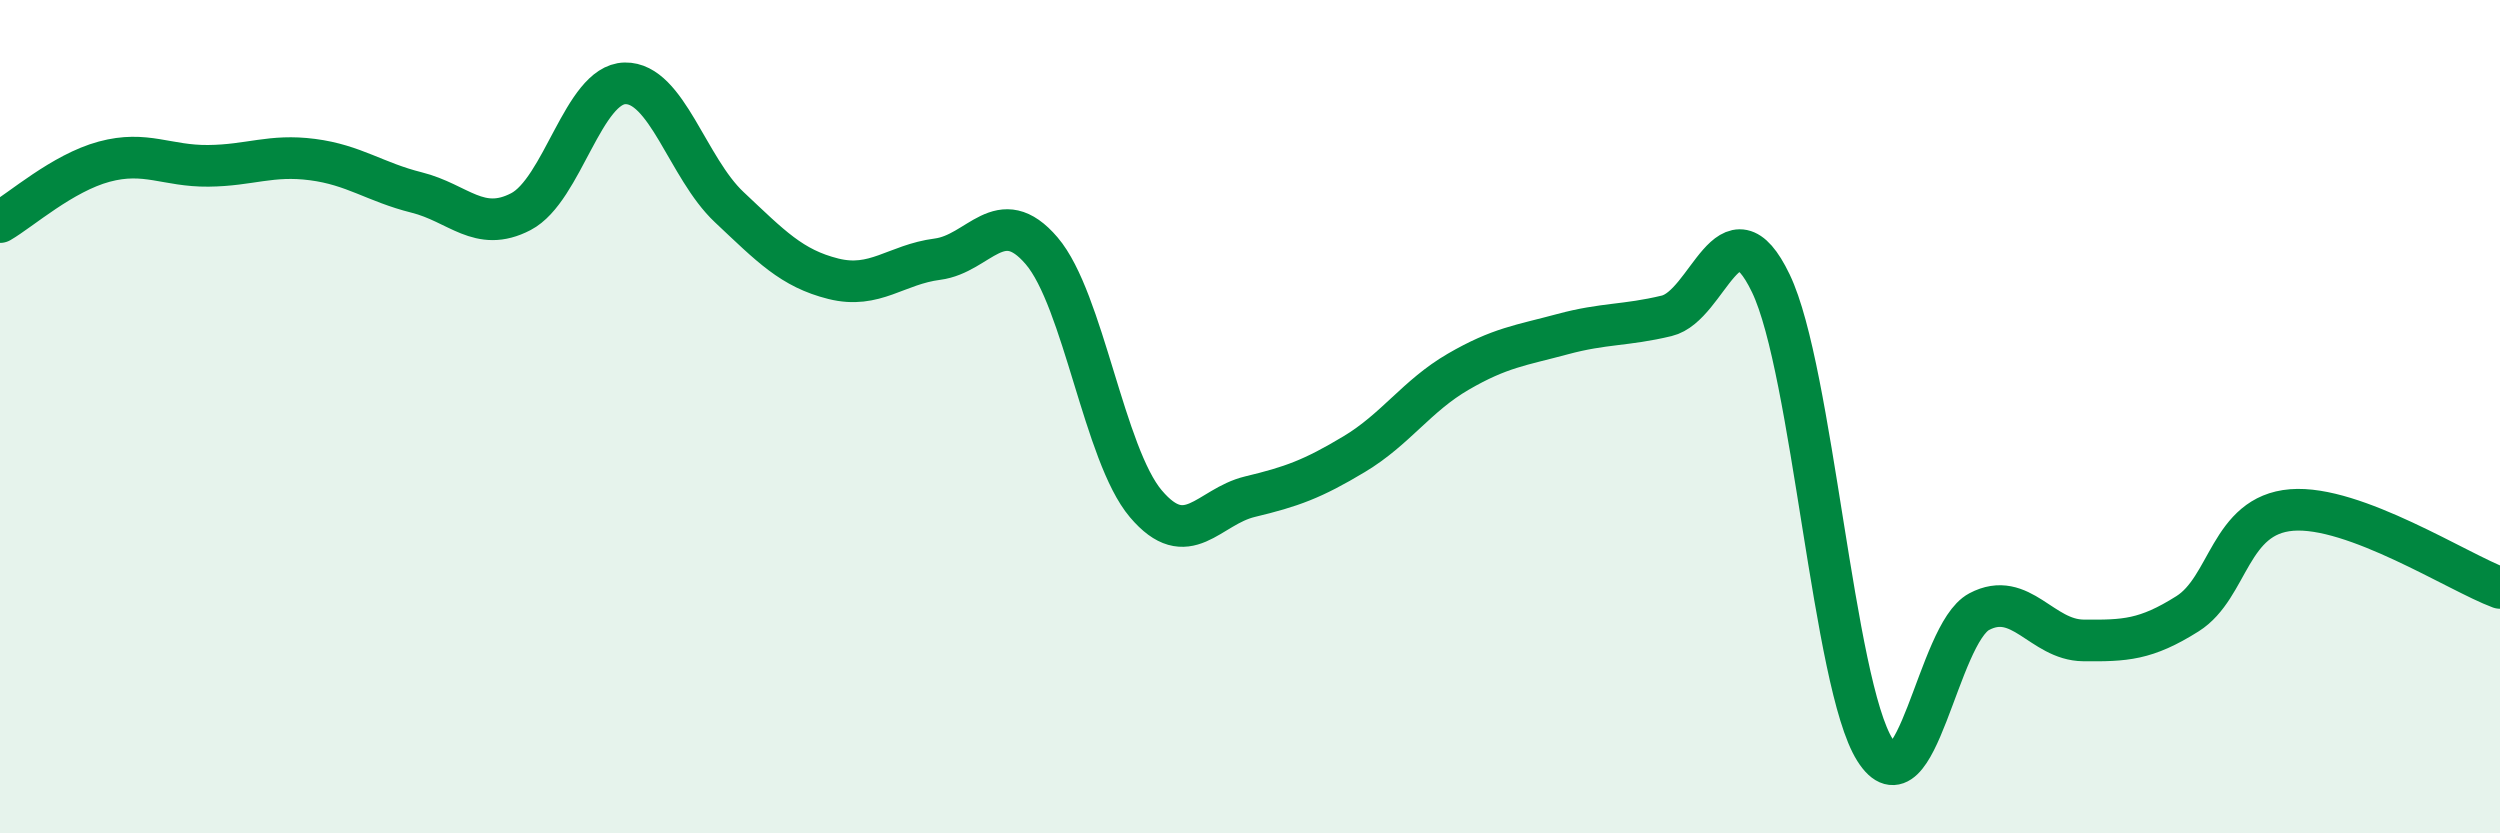
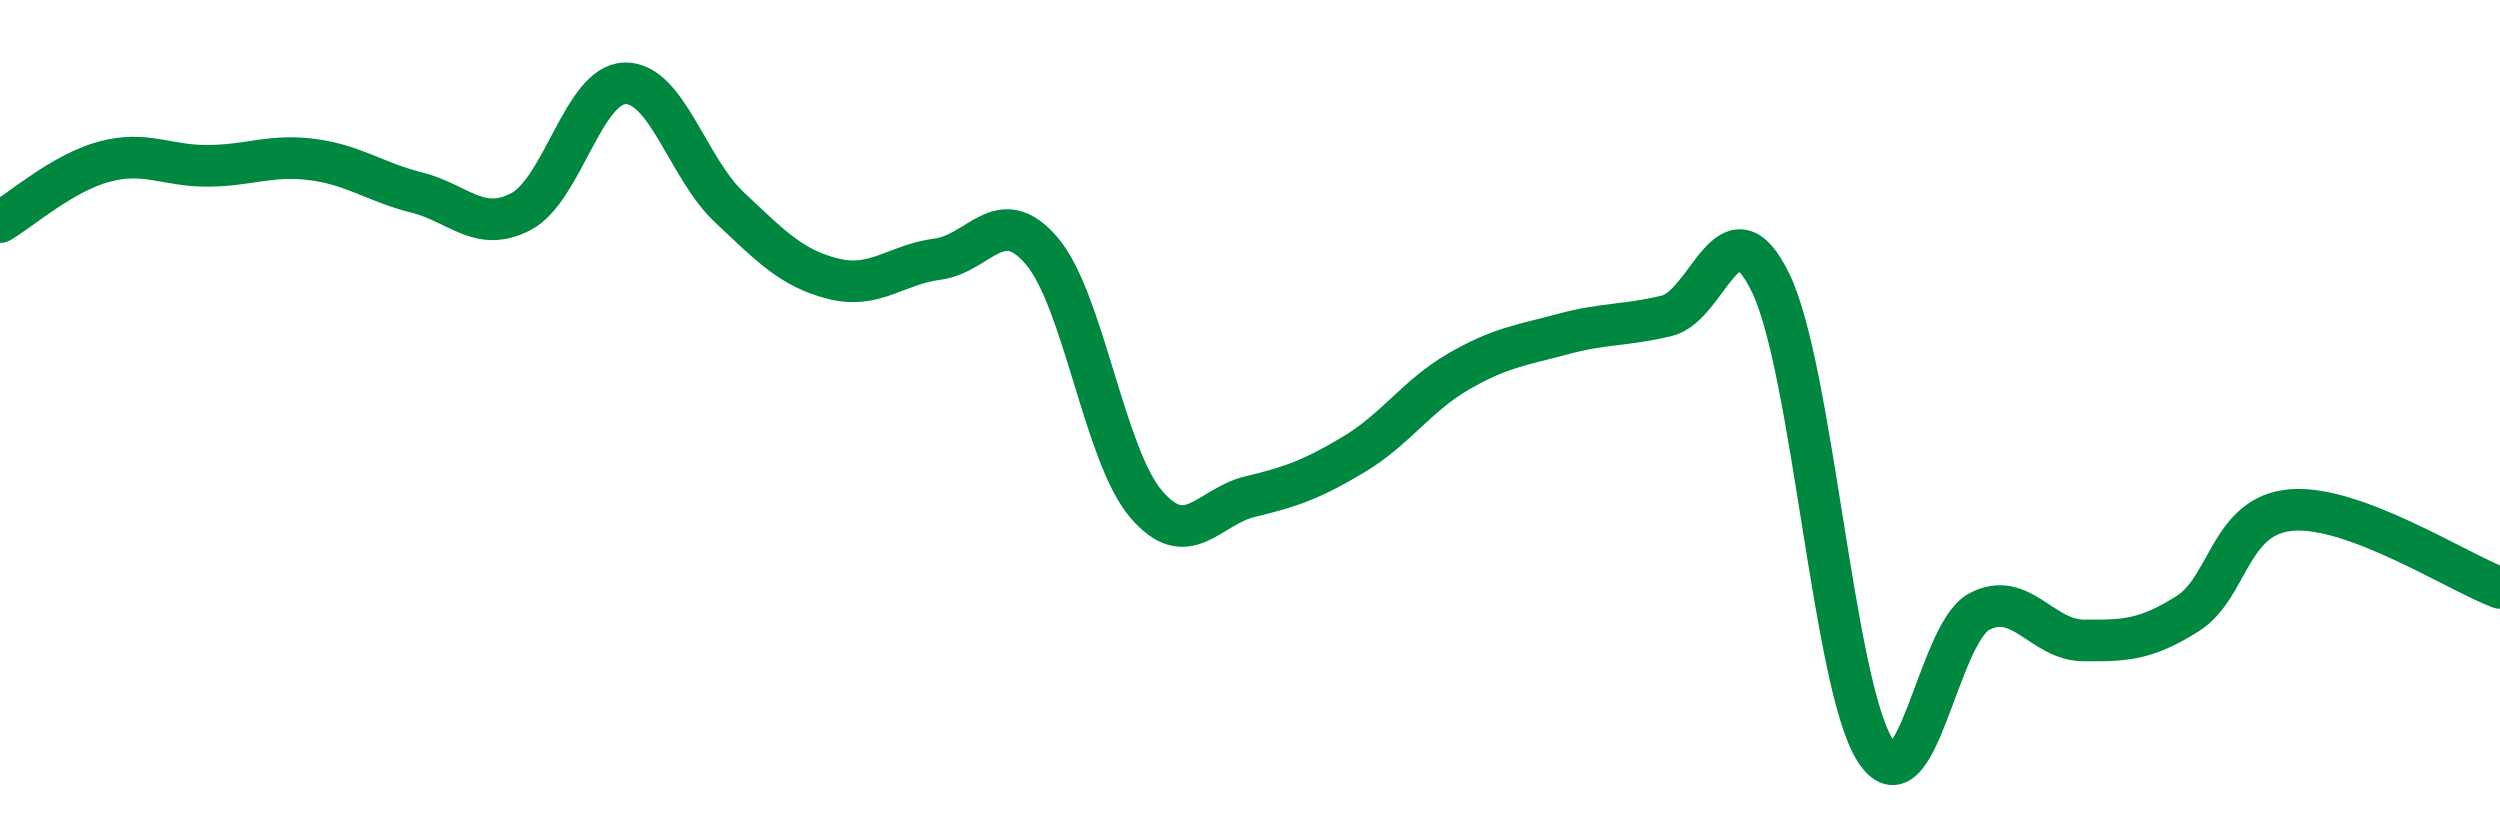
<svg xmlns="http://www.w3.org/2000/svg" width="60" height="20" viewBox="0 0 60 20">
-   <path d="M 0,5.33 C 0.5,5.04 1.5,4.15 2.5,3.88 C 3.5,3.61 4,3.99 5,3.98 C 6,3.97 6.5,3.7 7.5,3.83 C 8.5,3.96 9,4.37 10,4.62 C 11,4.87 11.5,5.6 12.5,5.08 C 13.5,4.56 14,2.02 15,2 C 16,1.98 16.5,4.03 17.5,4.97 C 18.5,5.91 19,6.44 20,6.69 C 21,6.94 21.5,6.35 22.5,6.22 C 23.5,6.09 24,4.85 25,6.02 C 26,7.19 26.5,10.91 27.5,12.09 C 28.5,13.27 29,12.16 30,11.92 C 31,11.68 31.5,11.5 32.5,10.9 C 33.5,10.3 34,9.5 35,8.92 C 36,8.34 36.5,8.29 37.5,8.02 C 38.5,7.75 39,7.82 40,7.58 C 41,7.34 41.5,4.72 42.5,6.8 C 43.5,8.88 44,16.42 45,18 C 46,19.58 46.5,15.21 47.5,14.68 C 48.5,14.15 49,15.36 50,15.37 C 51,15.38 51.5,15.36 52.5,14.73 C 53.5,14.1 53.5,12.36 55,12.24 C 56.5,12.12 59,13.74 60,14.11L60 20L0 20Z" fill="#008740" opacity="0.1" stroke-linecap="round" stroke-linejoin="round" />
  <path d="M 0,5.33 C 0.5,5.04 1.5,4.15 2.5,3.88 C 3.5,3.61 4,3.99 5,3.98 C 6,3.97 6.5,3.7 7.5,3.83 C 8.5,3.96 9,4.37 10,4.62 C 11,4.87 11.5,5.6 12.5,5.08 C 13.5,4.56 14,2.02 15,2 C 16,1.98 16.5,4.03 17.5,4.97 C 18.5,5.91 19,6.44 20,6.69 C 21,6.94 21.5,6.35 22.5,6.22 C 23.5,6.09 24,4.85 25,6.02 C 26,7.19 26.5,10.91 27.5,12.09 C 28.5,13.27 29,12.16 30,11.92 C 31,11.68 31.5,11.5 32.5,10.9 C 33.5,10.3 34,9.5 35,8.92 C 36,8.34 36.5,8.29 37.5,8.02 C 38.5,7.75 39,7.82 40,7.58 C 41,7.34 41.5,4.72 42.5,6.8 C 43.5,8.88 44,16.42 45,18 C 46,19.58 46.5,15.21 47.5,14.68 C 48.5,14.15 49,15.36 50,15.37 C 51,15.38 51.5,15.36 52.5,14.73 C 53.5,14.1 53.5,12.36 55,12.24 C 56.5,12.12 59,13.74 60,14.11" stroke="#008740" stroke-width="1" fill="none" stroke-linecap="round" stroke-linejoin="round" />
</svg>